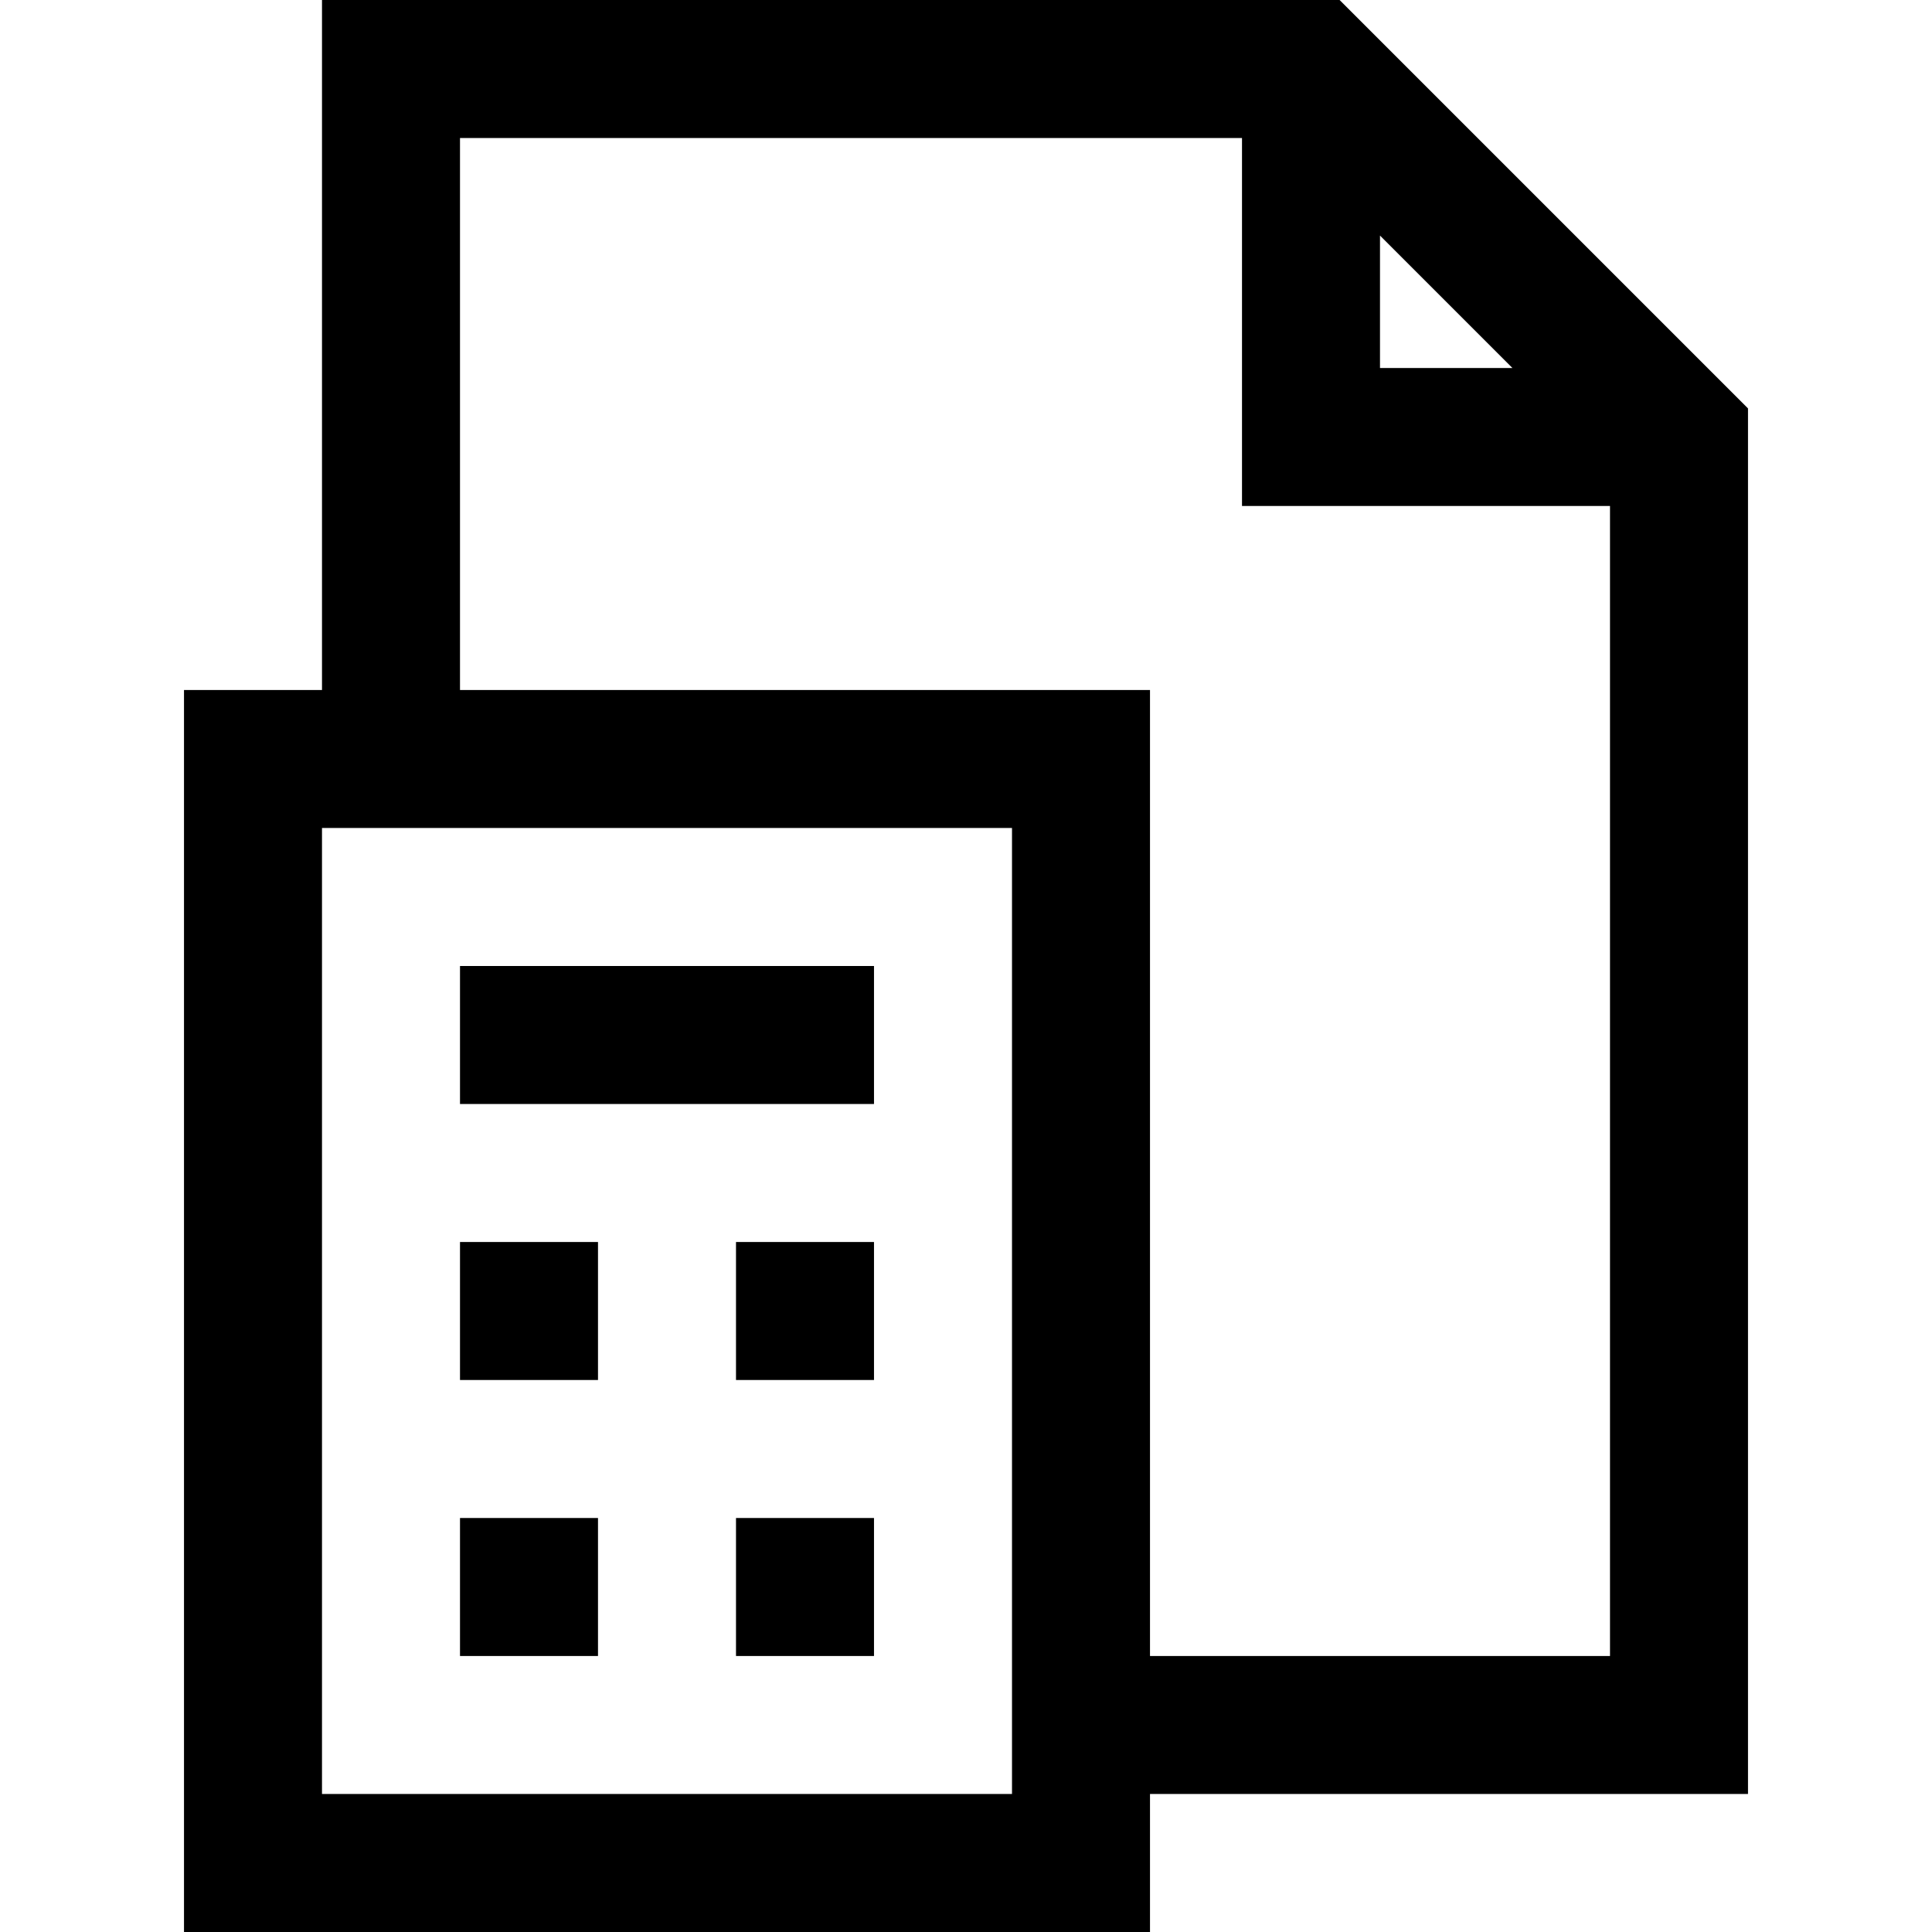
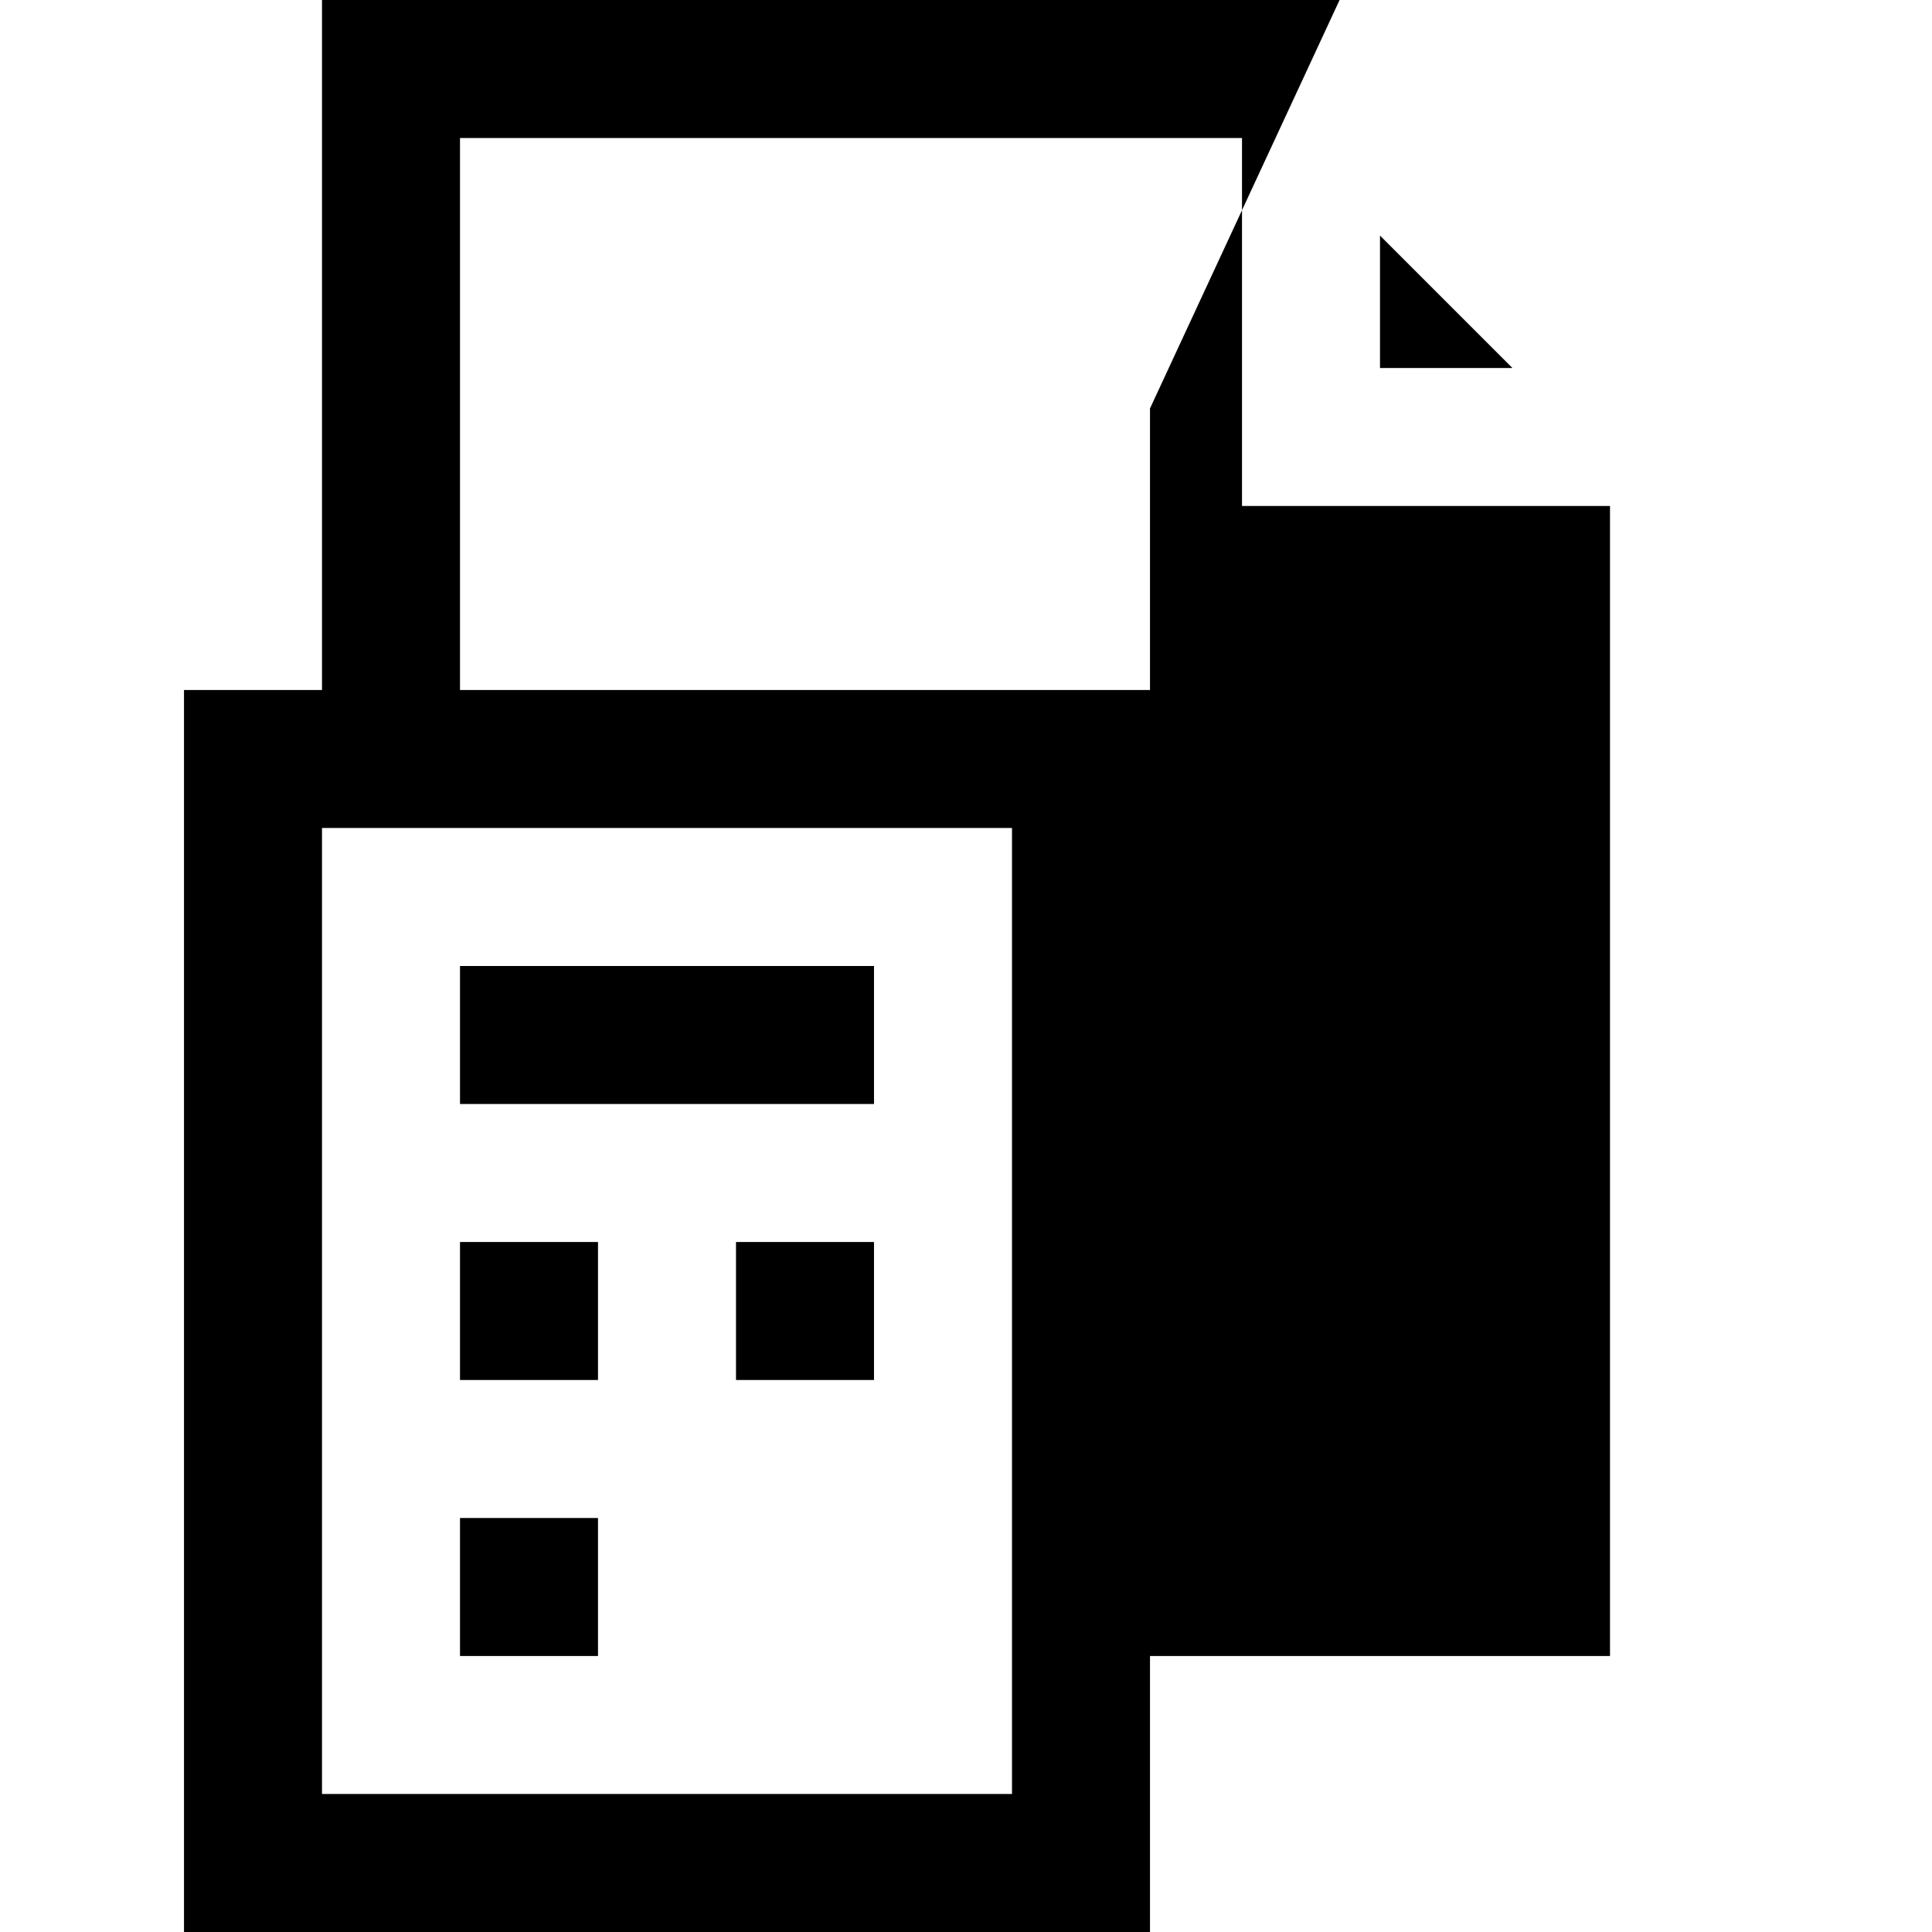
<svg xmlns="http://www.w3.org/2000/svg" fill="#000000" version="1.1" id="Layer_1" viewBox="0 0 512 512" xml:space="preserve">
  <g>
    <g>
-       <path d="M355.003,0H85.333v182.857H48.762V512h256v-36.571h158.476V108.236L355.003,0z M365.714,62.431l35.093,35.093h-35.093    V62.431z M268.19,475.429H85.333v-256H268.19V475.429z M426.667,438.857H304.762v-256H121.905V36.571h207.238v97.524h97.524    V438.857z" />
+       <path d="M355.003,0H85.333v182.857H48.762V512h256v-36.571V108.236L355.003,0z M365.714,62.431l35.093,35.093h-35.093    V62.431z M268.19,475.429H85.333v-256H268.19V475.429z M426.667,438.857H304.762v-256H121.905V36.571h207.238v97.524h97.524    V438.857z" />
    </g>
  </g>
  <g>
    <g>
      <rect x="121.905" y="256" width="109.714" height="36.571" />
    </g>
  </g>
  <g>
    <g>
      <rect x="121.905" y="329.143" width="36.571" height="36.571" />
    </g>
  </g>
  <g>
    <g>
      <rect x="195.048" y="329.143" width="36.571" height="36.571" />
    </g>
  </g>
  <g>
    <g>
      <rect x="121.905" y="402.286" width="36.571" height="36.571" />
    </g>
  </g>
  <g>
    <g>
-       <rect x="195.048" y="402.286" width="36.571" height="36.571" />
-     </g>
+       </g>
  </g>
</svg>